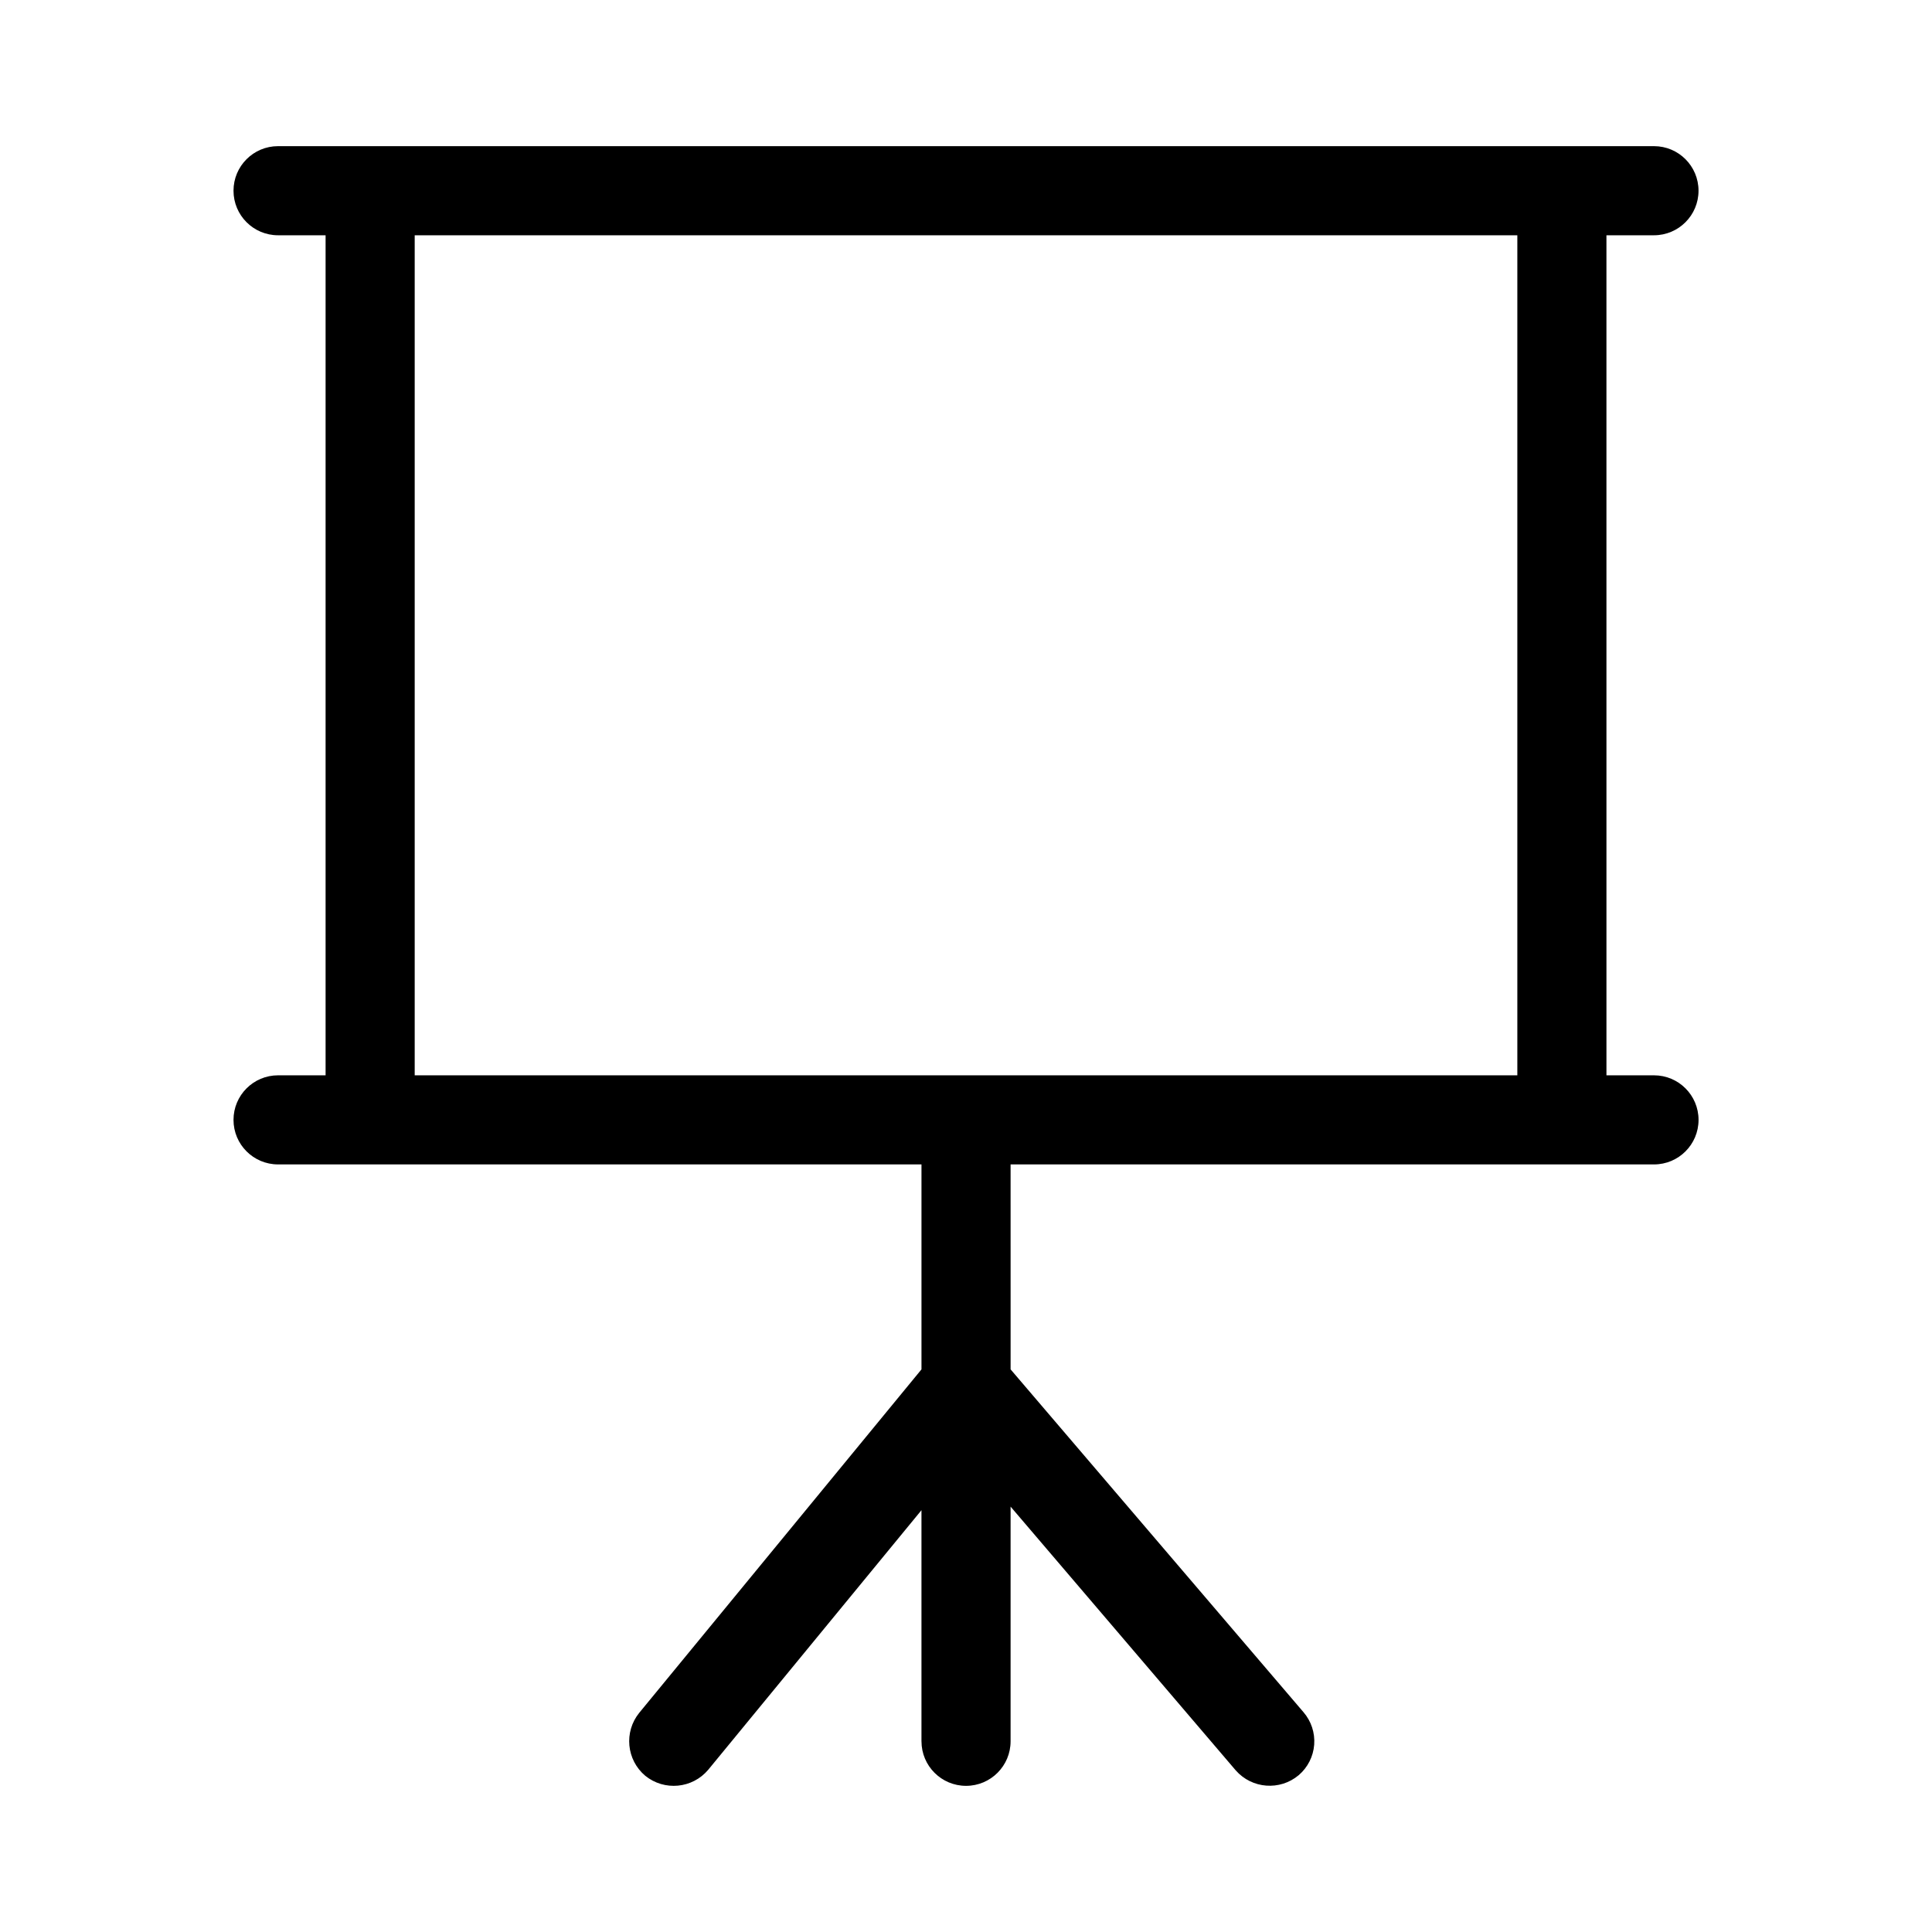
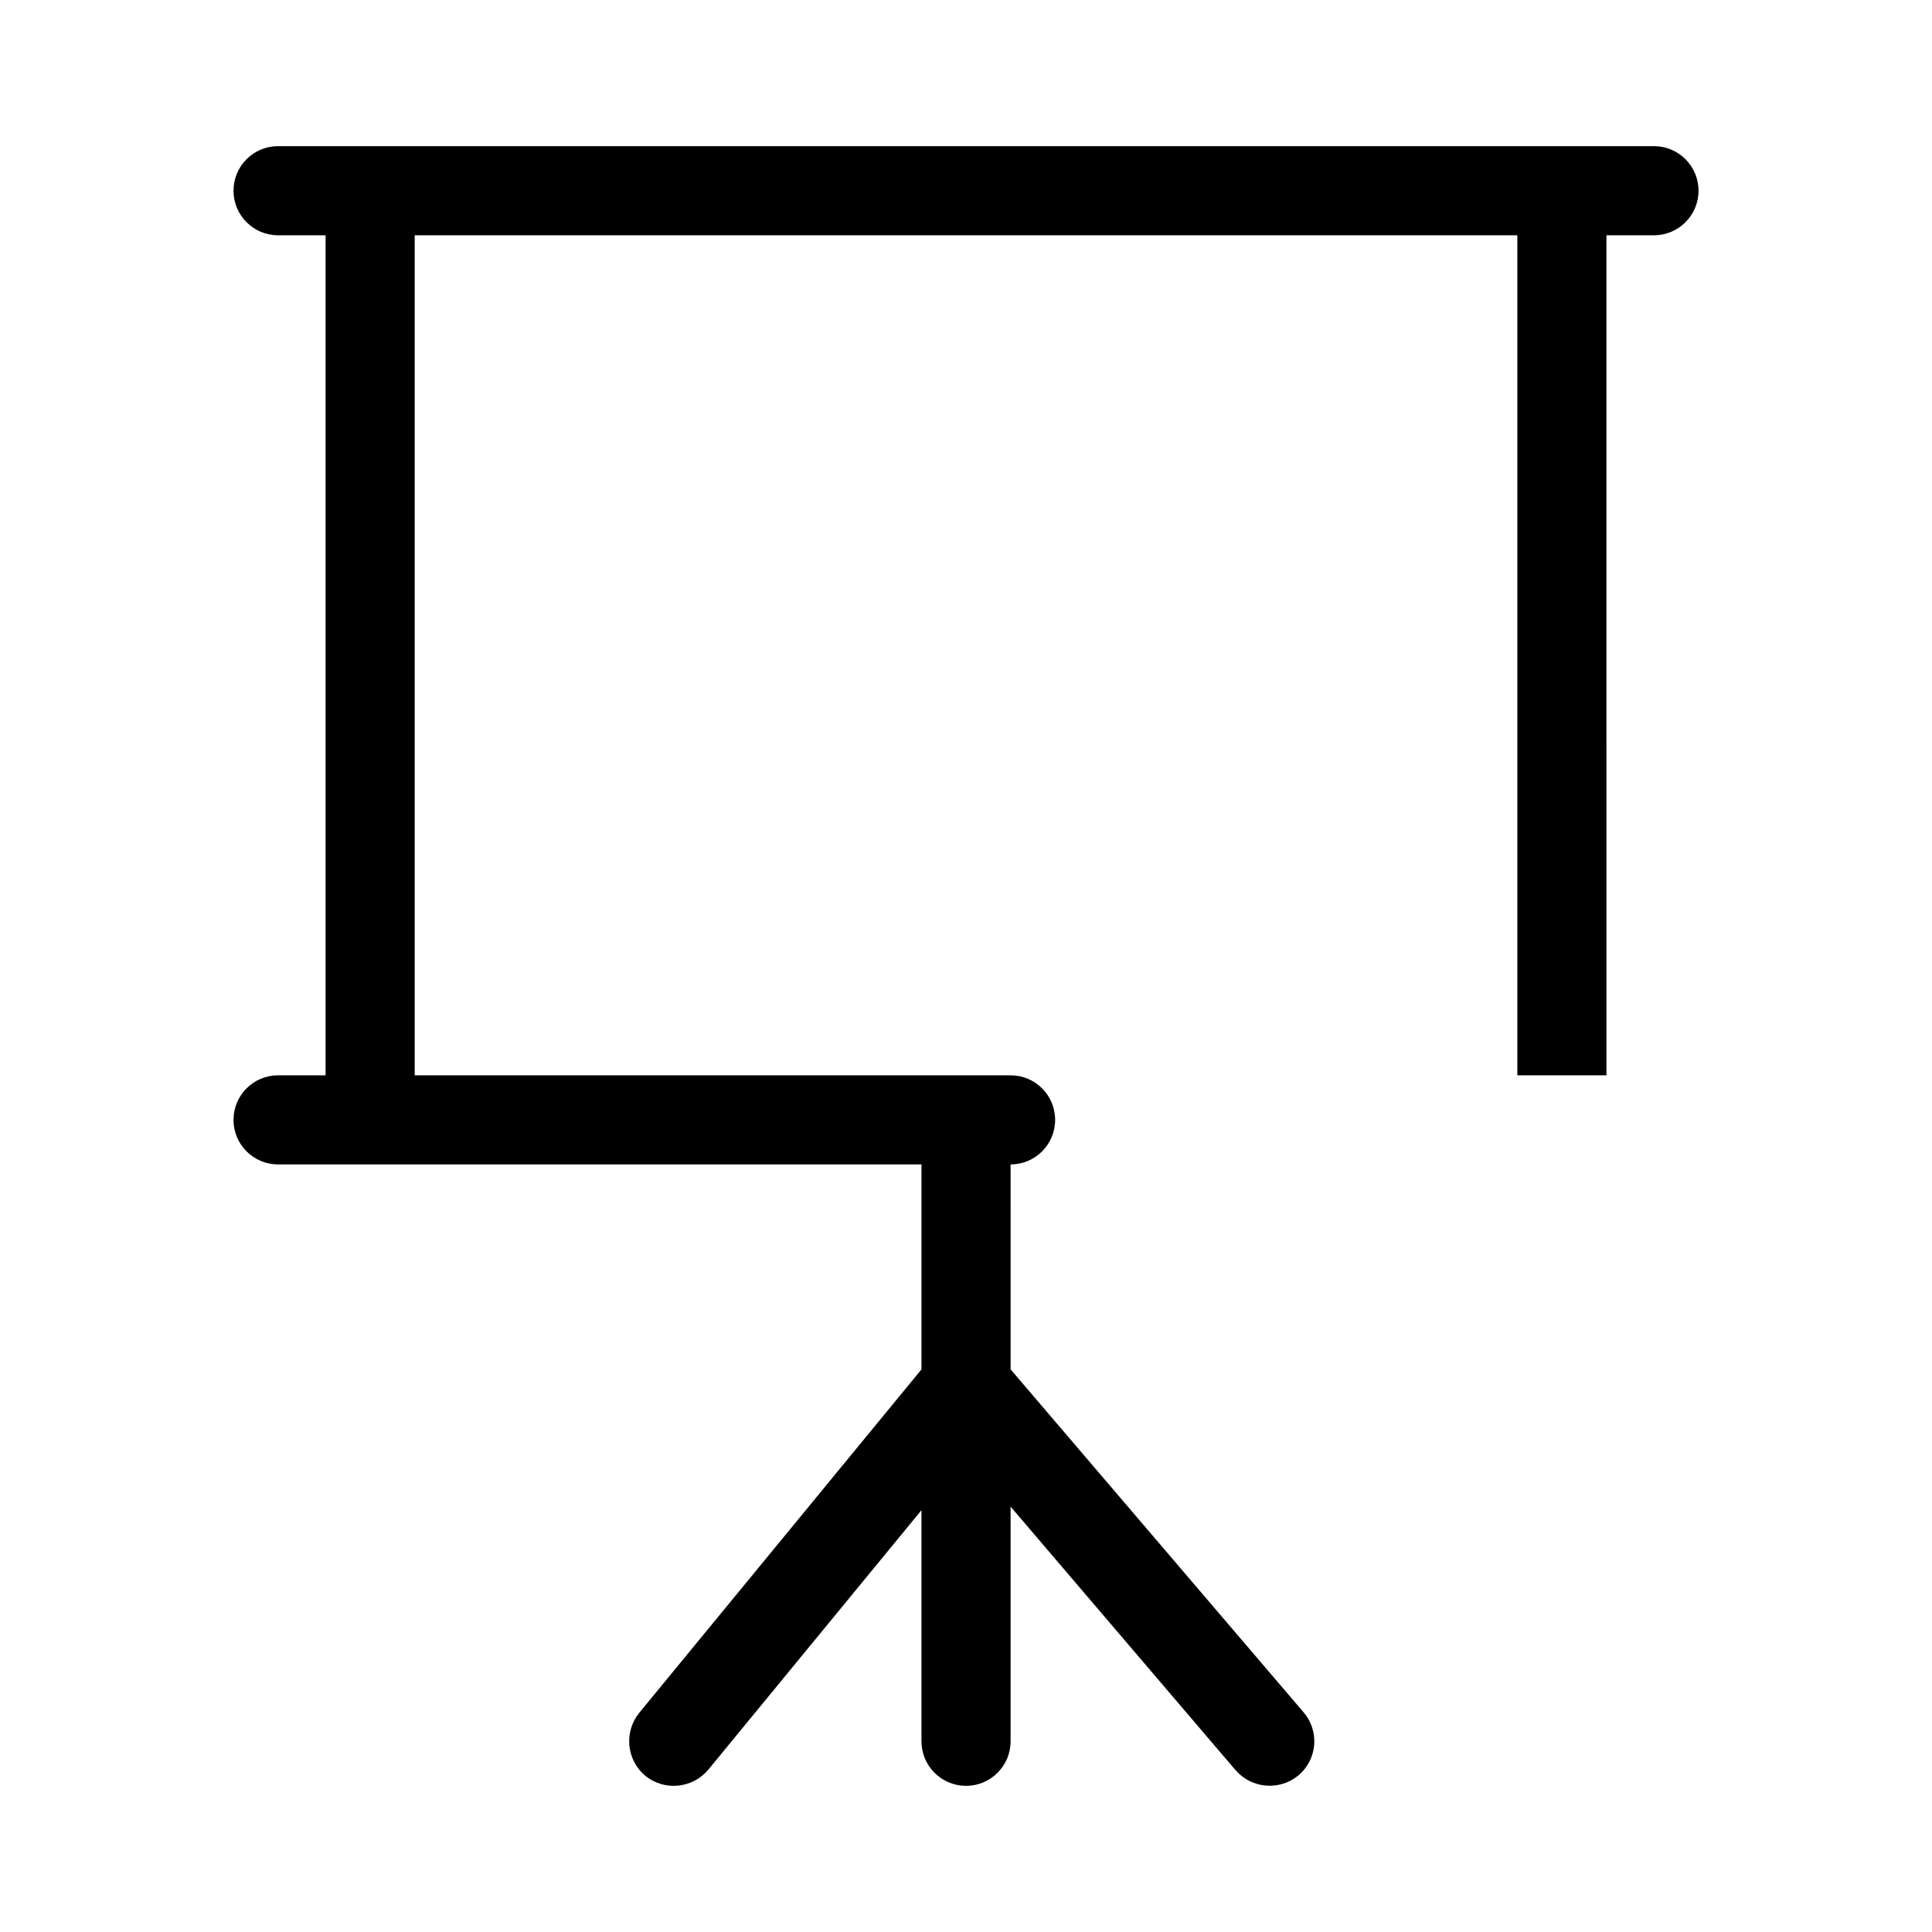
<svg xmlns="http://www.w3.org/2000/svg" fill="#000000" width="800px" height="800px" version="1.1" viewBox="144 144 512 512">
-   <path d="m582.32 428.97h-12.594l-0.004-222.62h12.598c6.519 0 11.805-5.289 11.805-11.809 0-6.523-5.285-11.809-11.805-11.809h-364.63c-6.523 0-11.809 5.285-11.809 11.809 0 6.519 5.285 11.809 11.809 11.809h12.594v222.62h-12.594c-6.523 0-11.809 5.285-11.809 11.809 0 6.519 5.285 11.805 11.809 11.805h170.51v54.316l-74.785 91.004c-4.109 5.062-3.41 12.484 1.574 16.688 5.062 4.109 12.484 3.41 16.688-1.574l56.52-68.801v61.246l0.004-0.004c0 6.523 5.285 11.809 11.809 11.809 6.519 0 11.805-5.285 11.805-11.809v-62.188l59.672 69.902c4.297 4.887 11.707 5.449 16.688 1.262 2.387-2.043 3.863-4.953 4.098-8.082 0.238-3.133-0.785-6.231-2.836-8.609l-77.617-90.844-0.004-54.316h170.51c6.519 0 11.805-5.285 11.805-11.805 0-6.523-5.285-11.809-11.805-11.809zm-328.42 0v-222.62h292.21v222.62z" />
+   <path d="m582.32 428.97h-12.594l-0.004-222.62h12.598c6.519 0 11.805-5.289 11.805-11.809 0-6.523-5.285-11.809-11.805-11.809h-364.63c-6.523 0-11.809 5.285-11.809 11.809 0 6.519 5.285 11.809 11.809 11.809h12.594v222.62h-12.594c-6.523 0-11.809 5.285-11.809 11.809 0 6.519 5.285 11.805 11.809 11.805h170.51v54.316l-74.785 91.004c-4.109 5.062-3.41 12.484 1.574 16.688 5.062 4.109 12.484 3.41 16.688-1.574l56.52-68.801v61.246l0.004-0.004c0 6.523 5.285 11.809 11.809 11.809 6.519 0 11.805-5.285 11.805-11.809v-62.188l59.672 69.902c4.297 4.887 11.707 5.449 16.688 1.262 2.387-2.043 3.863-4.953 4.098-8.082 0.238-3.133-0.785-6.231-2.836-8.609l-77.617-90.844-0.004-54.316c6.519 0 11.805-5.285 11.805-11.805 0-6.523-5.285-11.809-11.805-11.809zm-328.42 0v-222.62h292.21v222.62z" />
</svg>